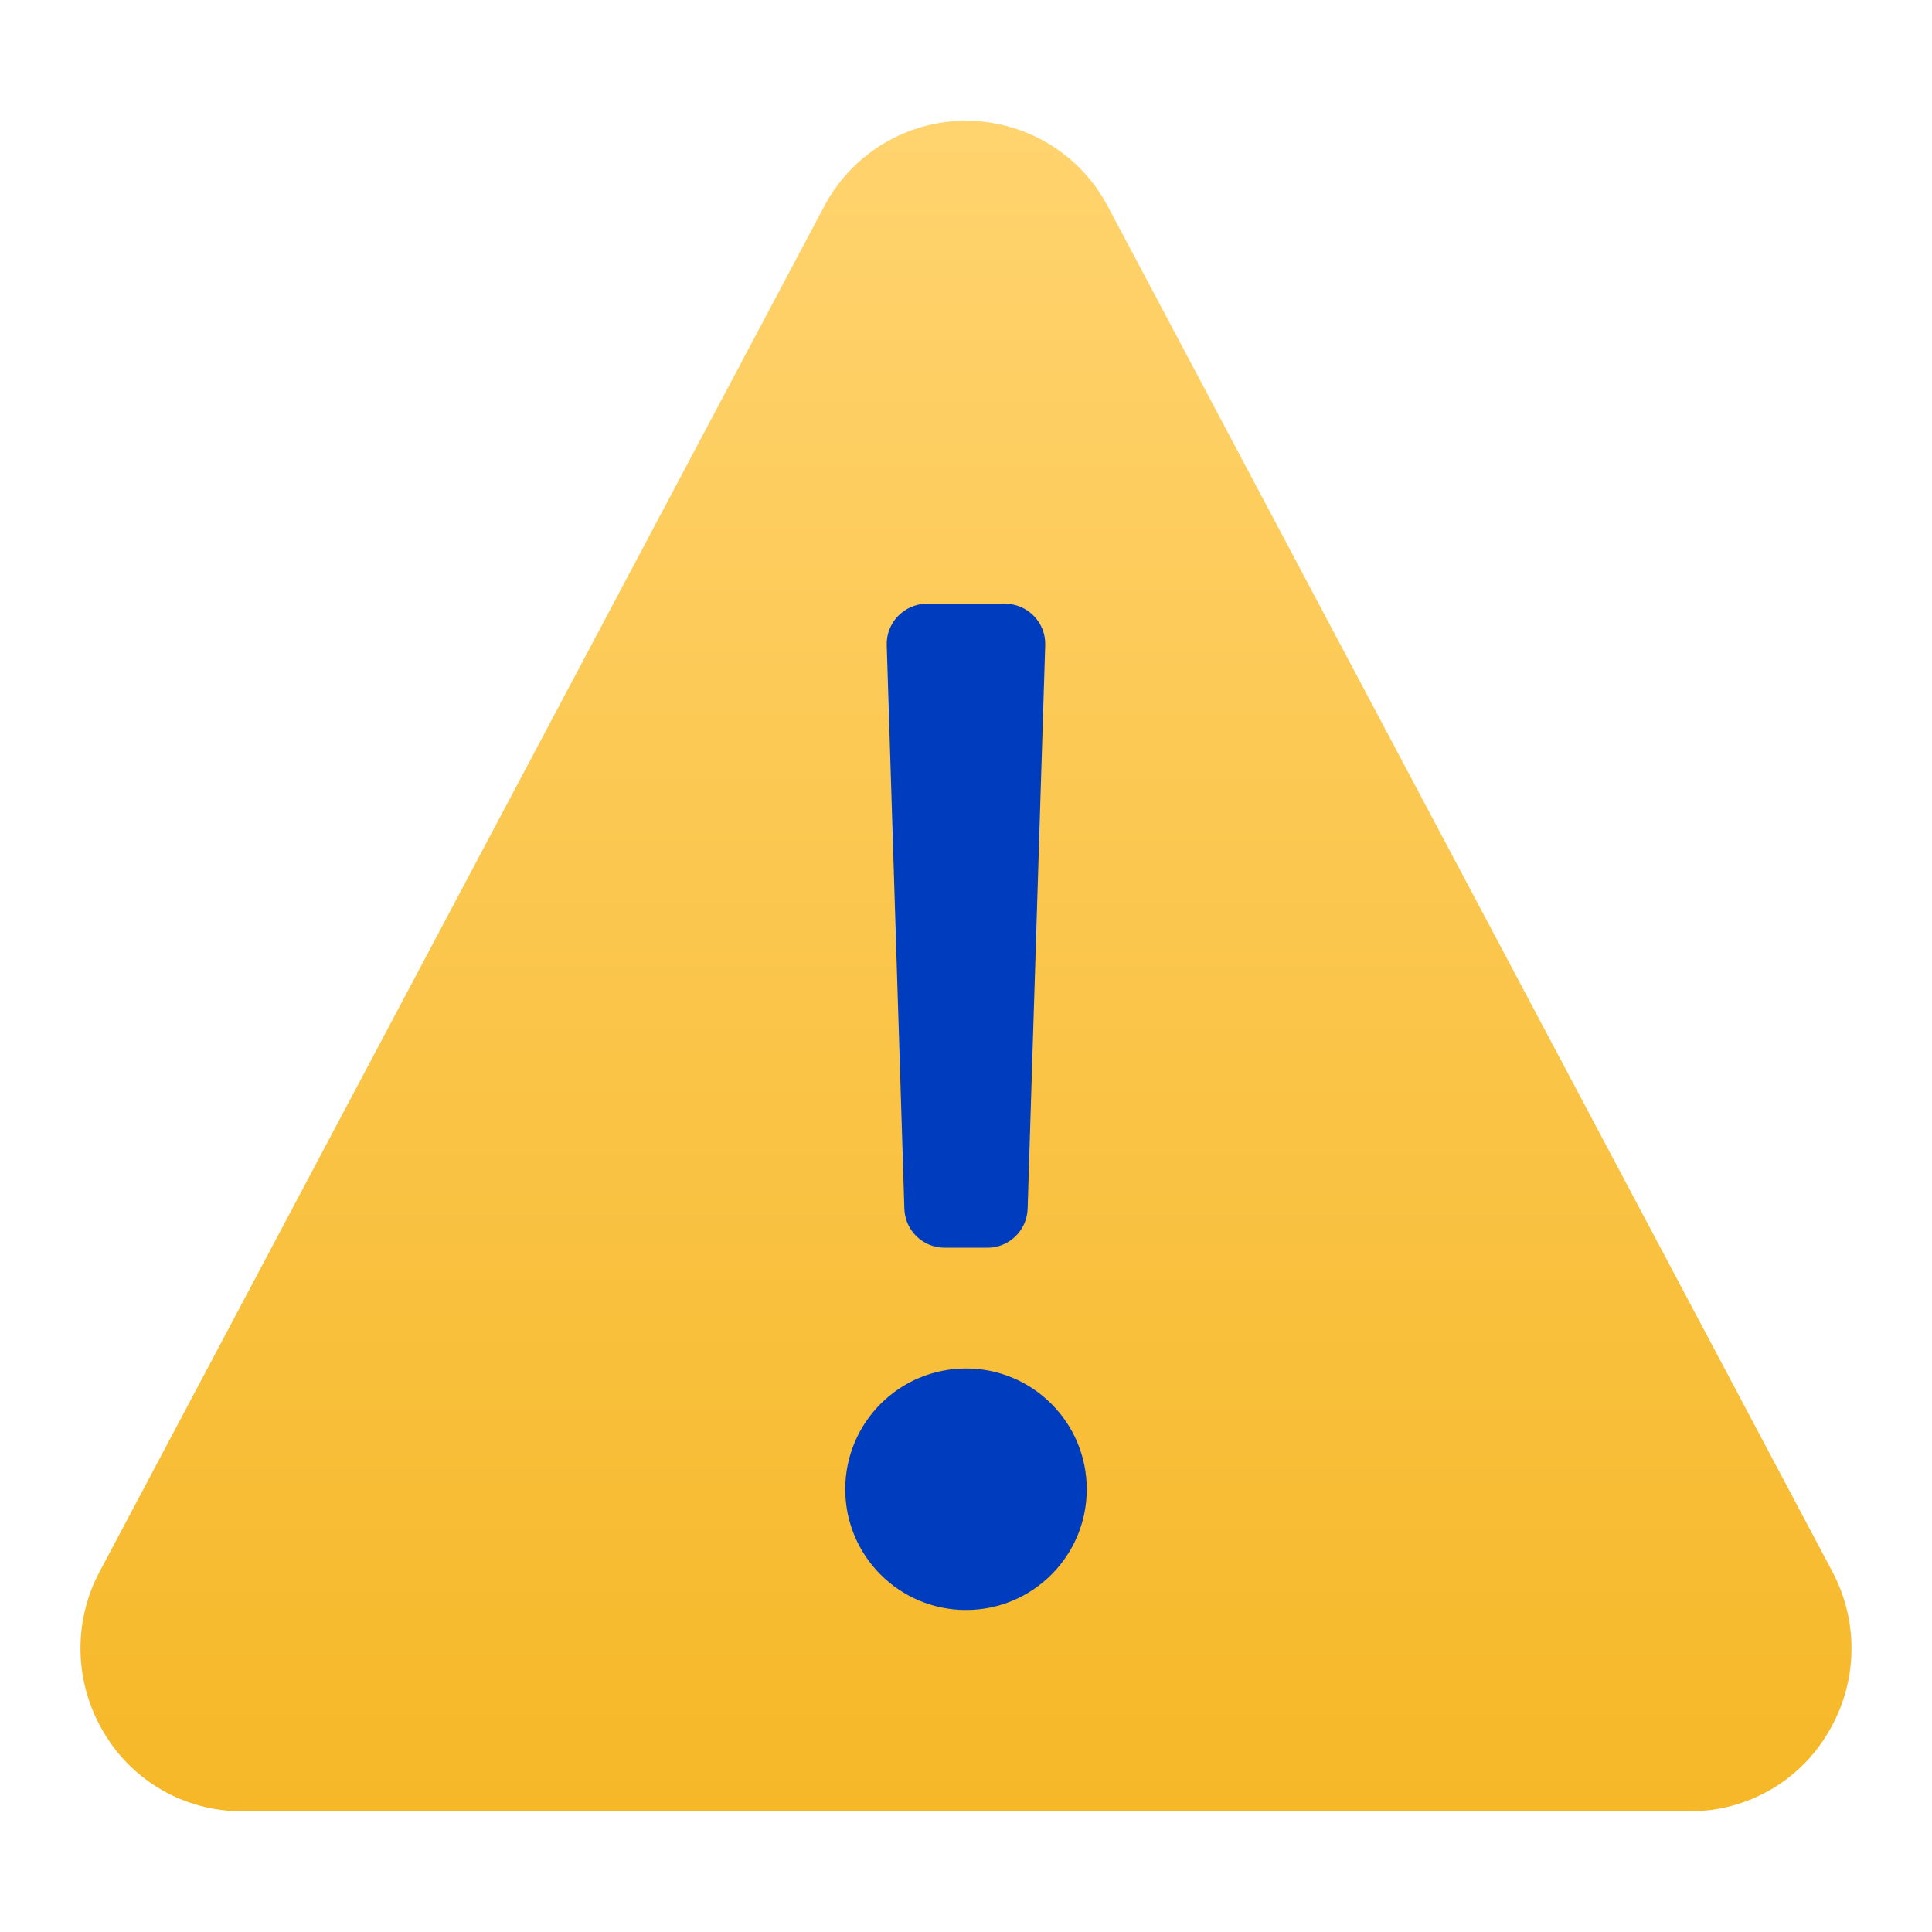
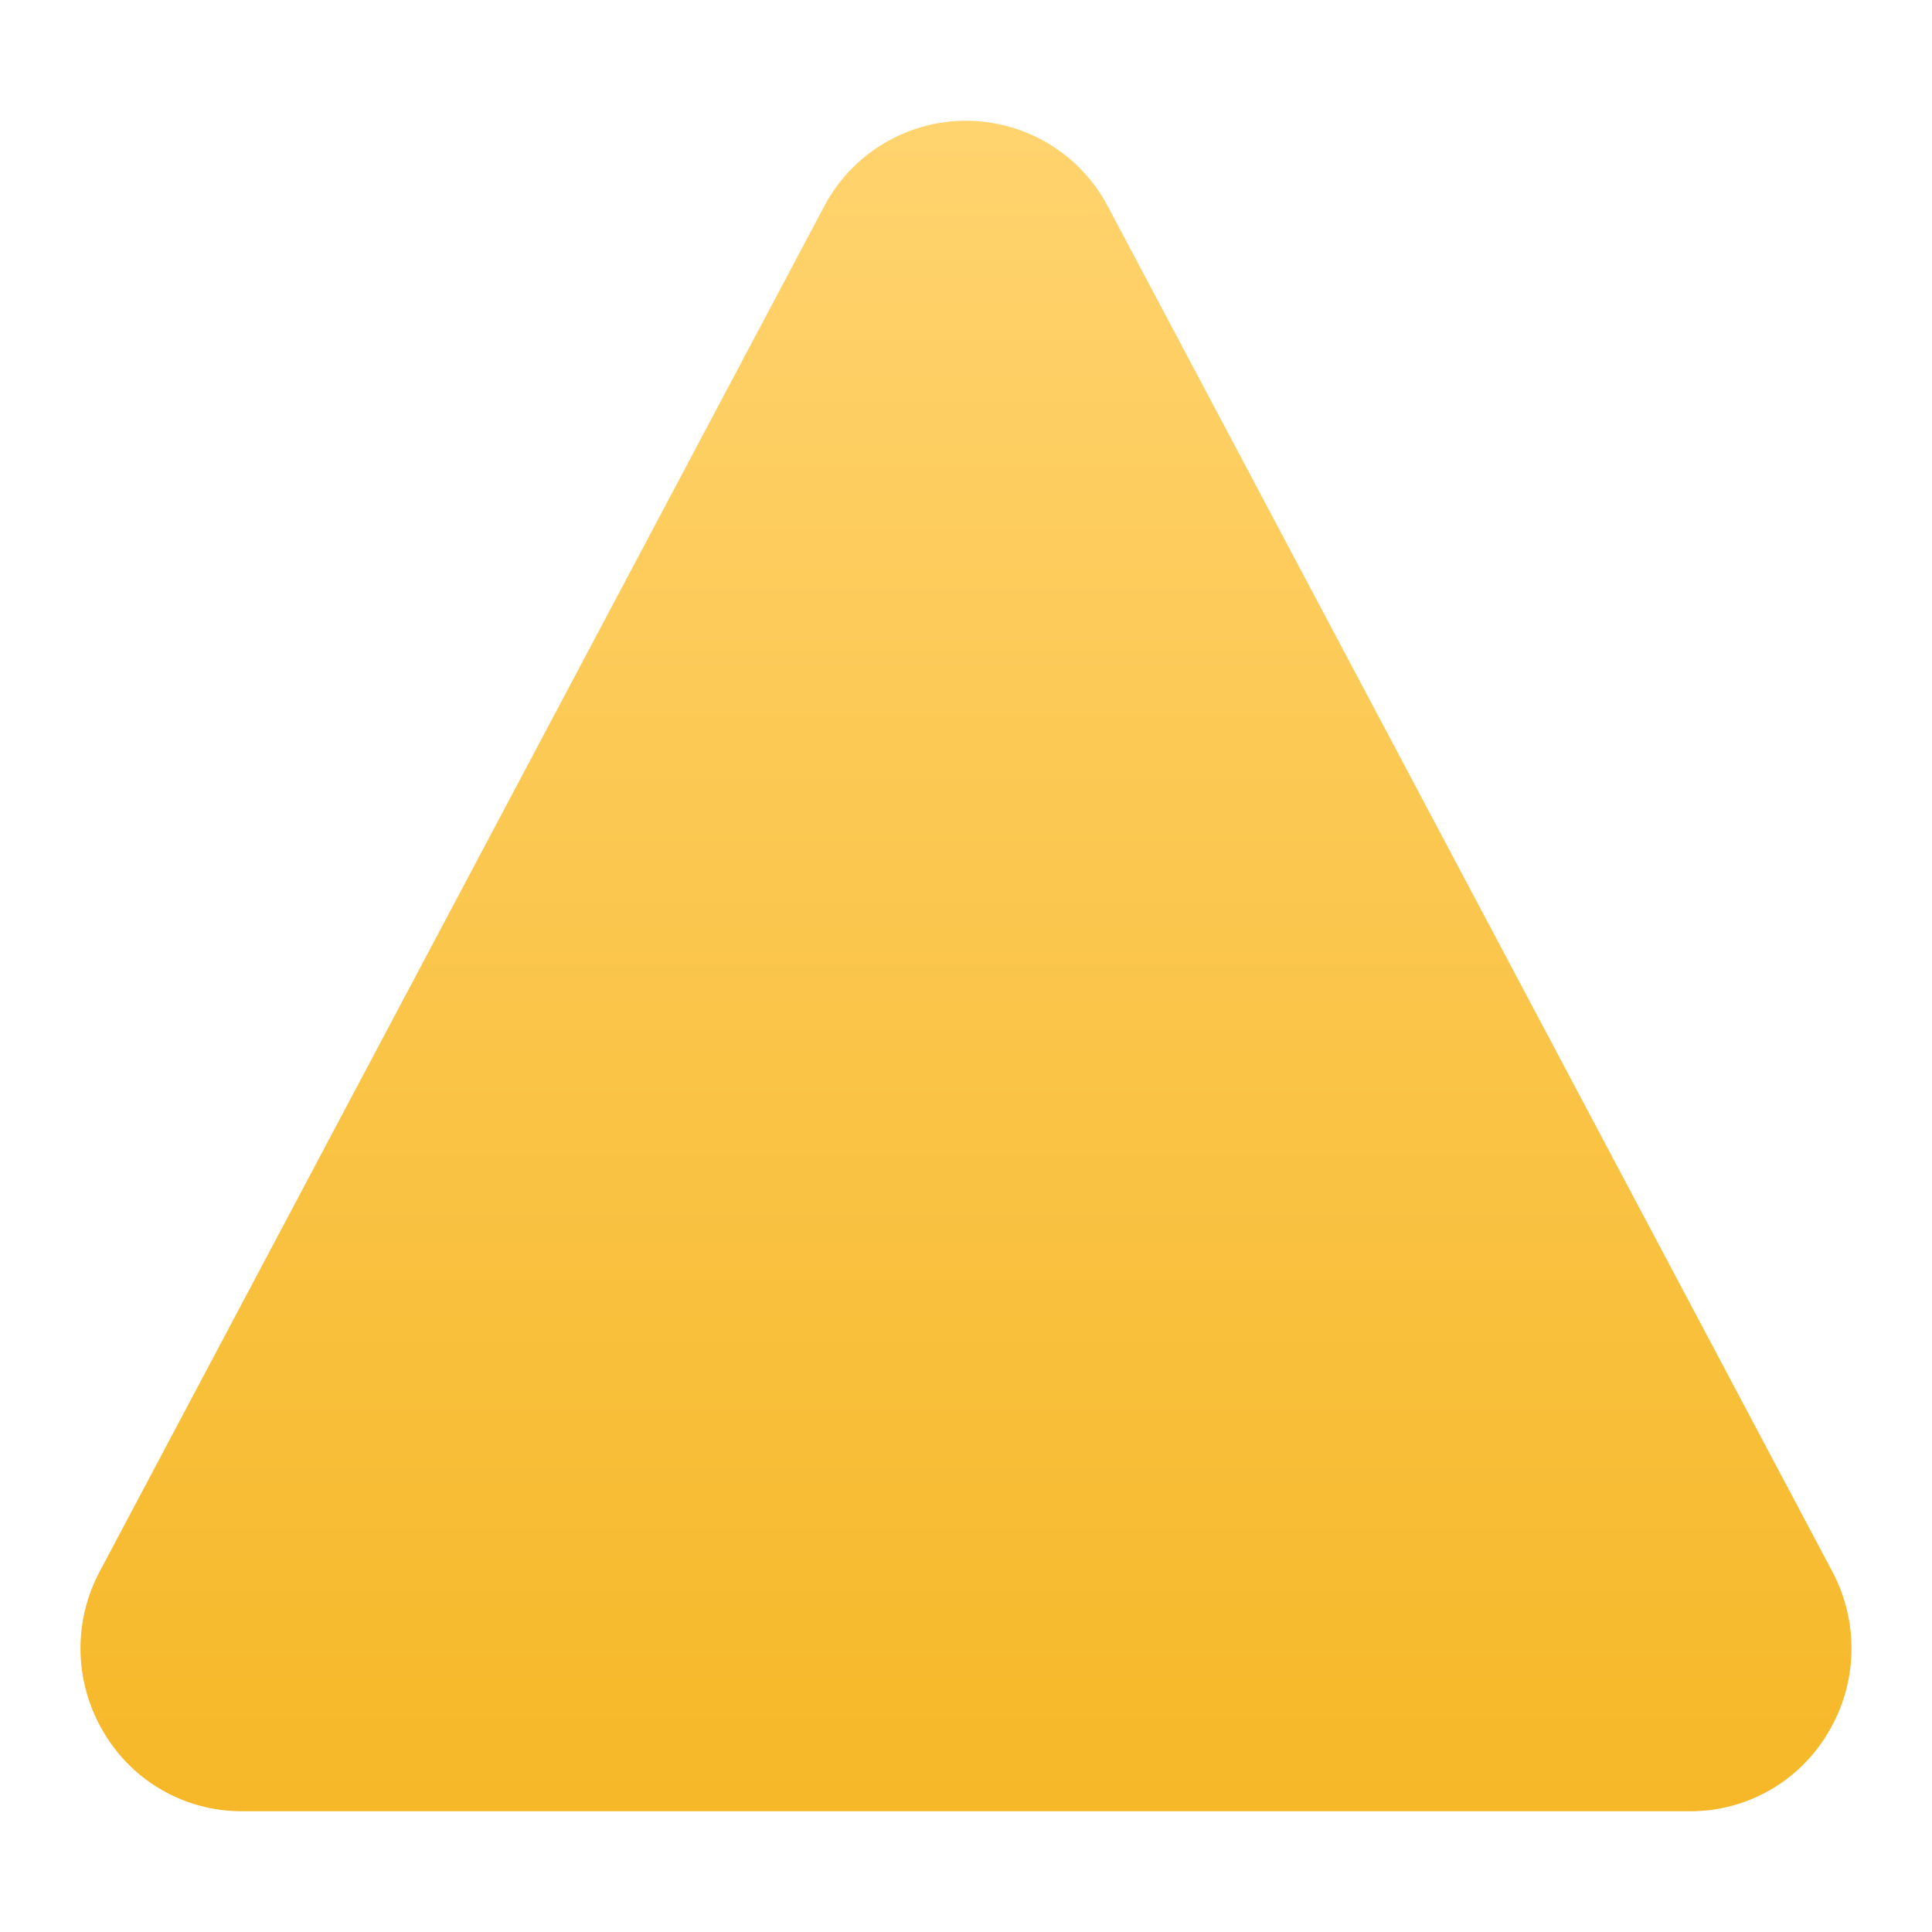
<svg xmlns="http://www.w3.org/2000/svg" width="40" height="40" viewBox="0 0 40 40" fill="none">
  <path d="M37.934 32.533L22.939 4.278C22.088 2.655 20.083 2.029 18.46 2.879C17.862 3.192 17.374 3.68 17.061 4.278L2.066 32.533C1.502 33.587 1.537 34.859 2.156 35.881C2.752 36.886 3.837 37.502 5.006 37.5H34.994C36.163 37.502 37.247 36.886 37.844 35.881C38.463 34.859 38.497 33.587 37.934 32.533Z" fill="url(#paint0_linear_7721_4054)" />
-   <path d="M19.193 12.5H20.807C21.278 12.5 21.655 12.889 21.64 13.359L21.276 25.026C21.261 25.476 20.893 25.833 20.442 25.833H19.557C19.107 25.833 18.738 25.476 18.724 25.026L18.359 13.359C18.344 12.889 18.722 12.5 19.193 12.5Z" fill="#003CBE" />
-   <path d="M20 33.333C21.381 33.333 22.5 32.214 22.5 30.833C22.5 29.453 21.381 28.333 20 28.333C18.619 28.333 17.5 29.453 17.5 30.833C17.5 32.214 18.619 33.333 20 33.333Z" fill="#003CBE" />
  <defs>
    <linearGradient id="paint0_linear_7721_4054" x1="20" y1="2.5" x2="20" y2="37.5" gradientUnits="userSpaceOnUse">
      <stop stop-color="#FFD36E" />
      <stop offset="1" stop-color="#F6B828" />
    </linearGradient>
  </defs>
</svg>